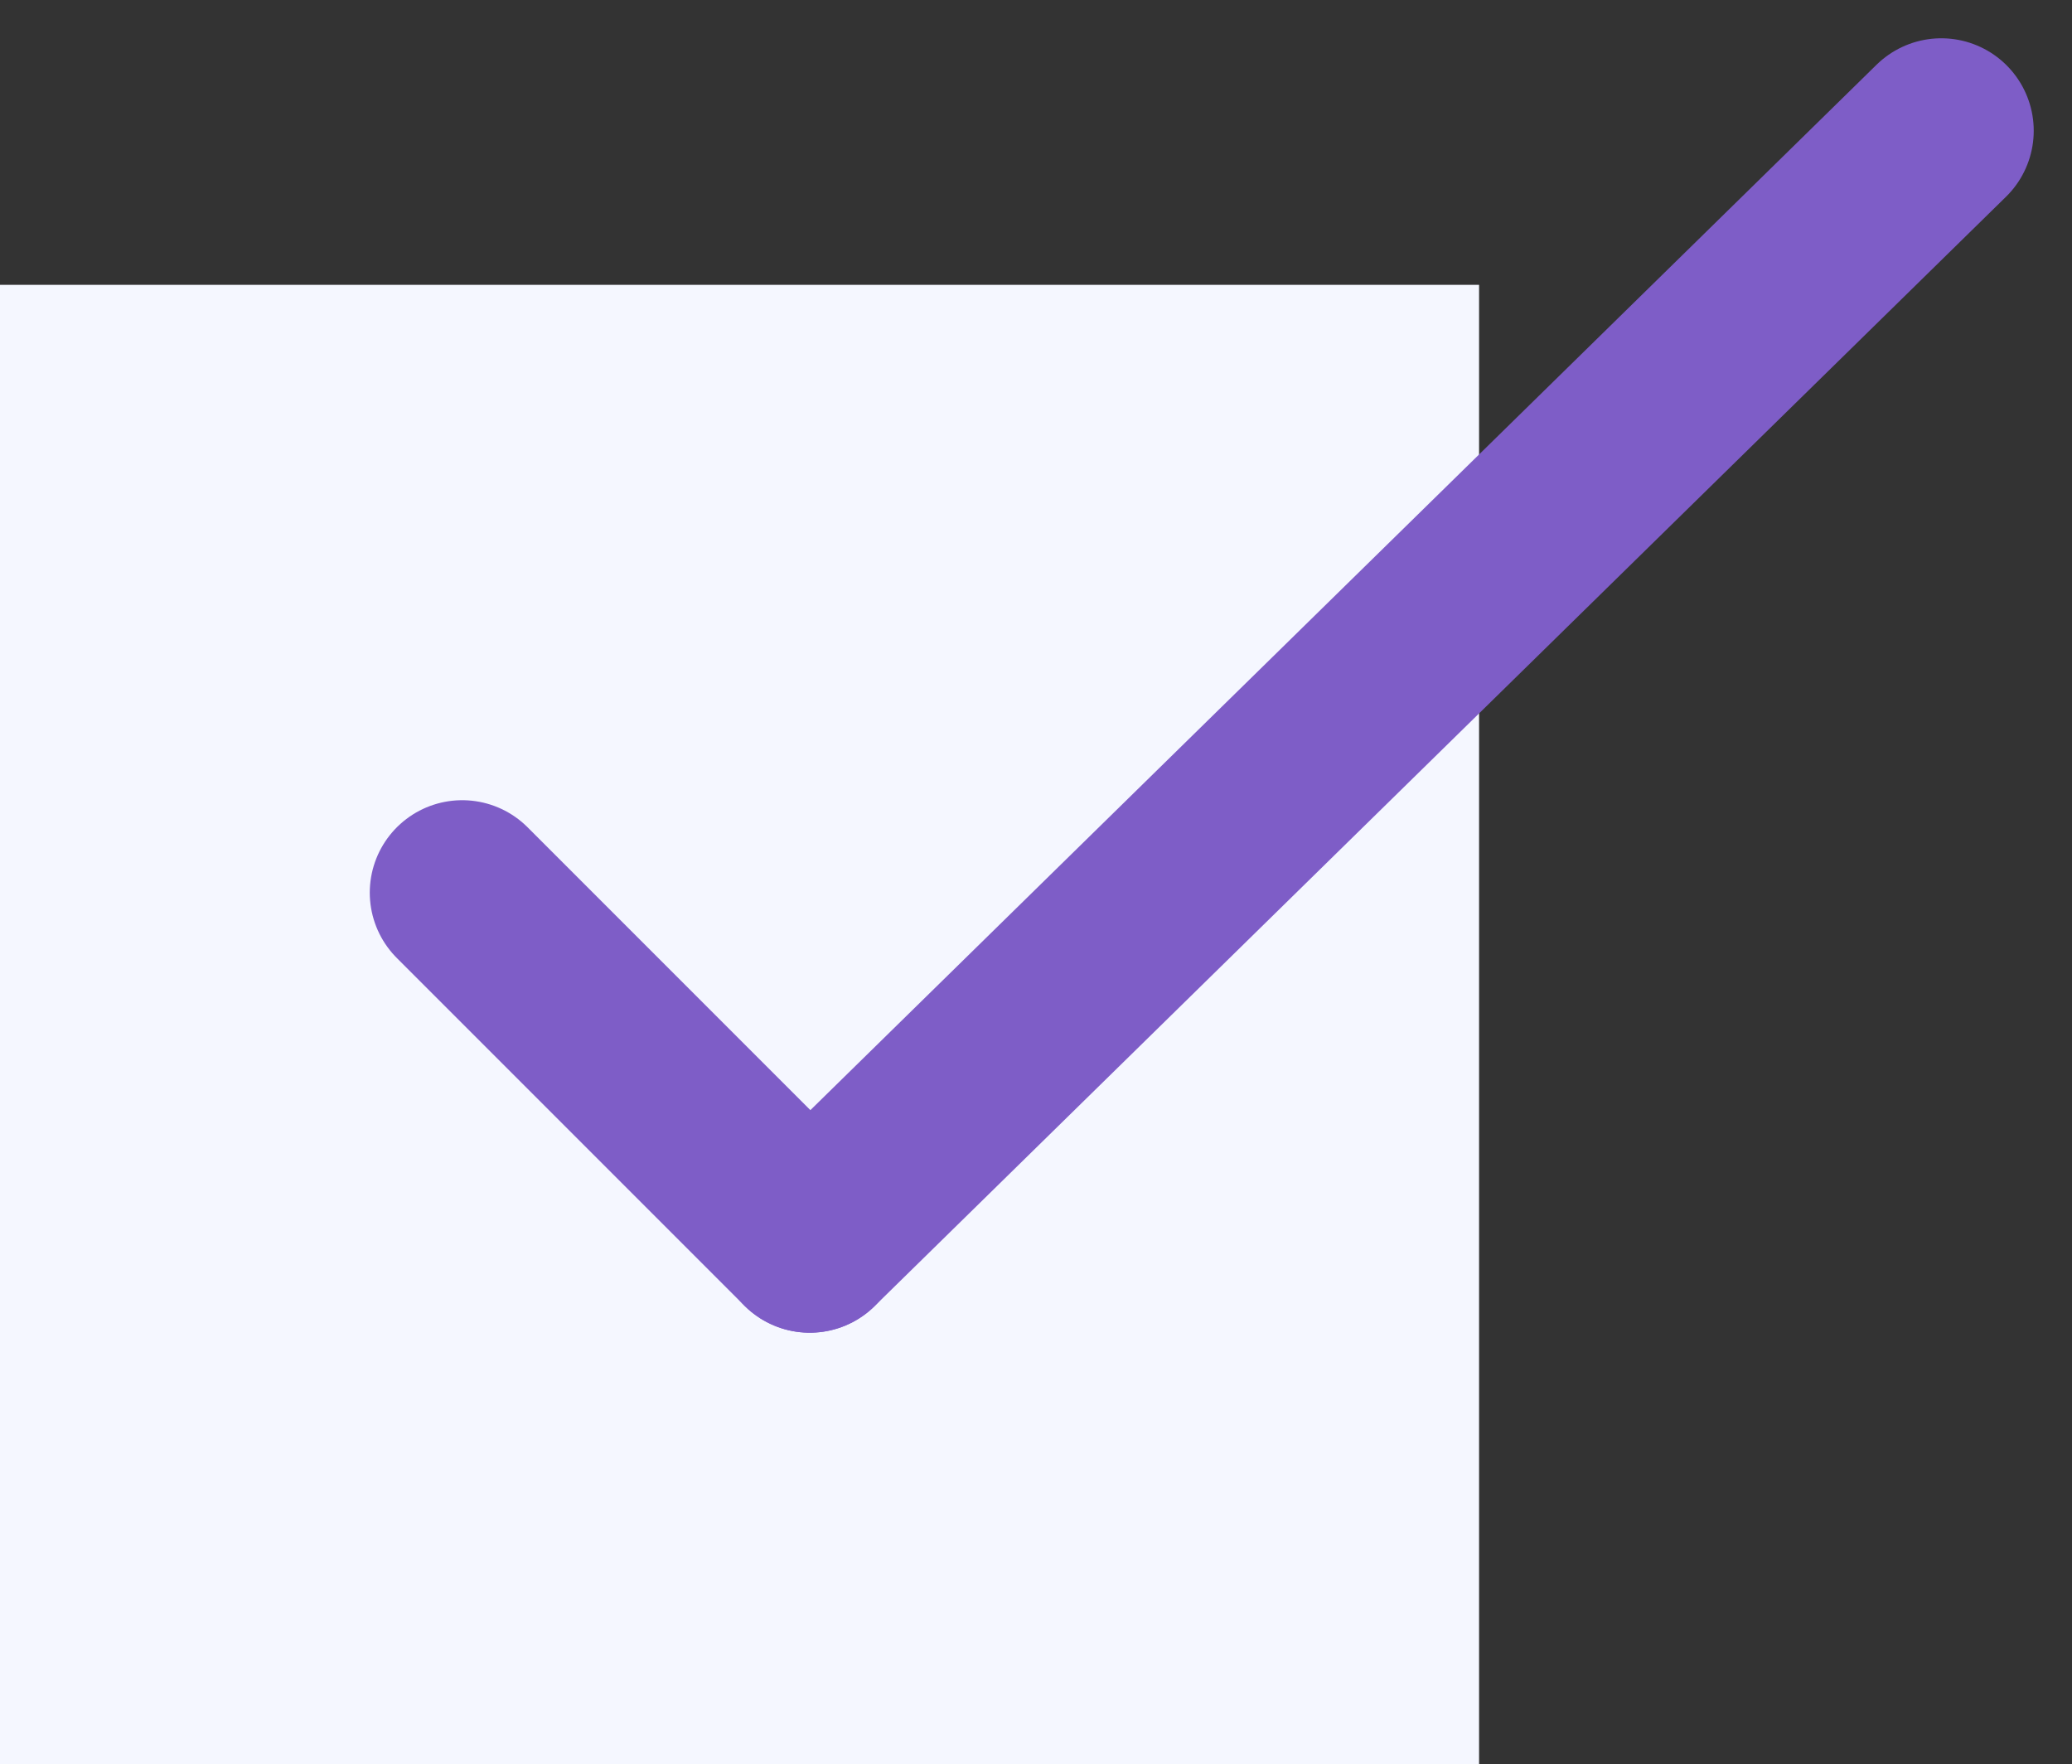
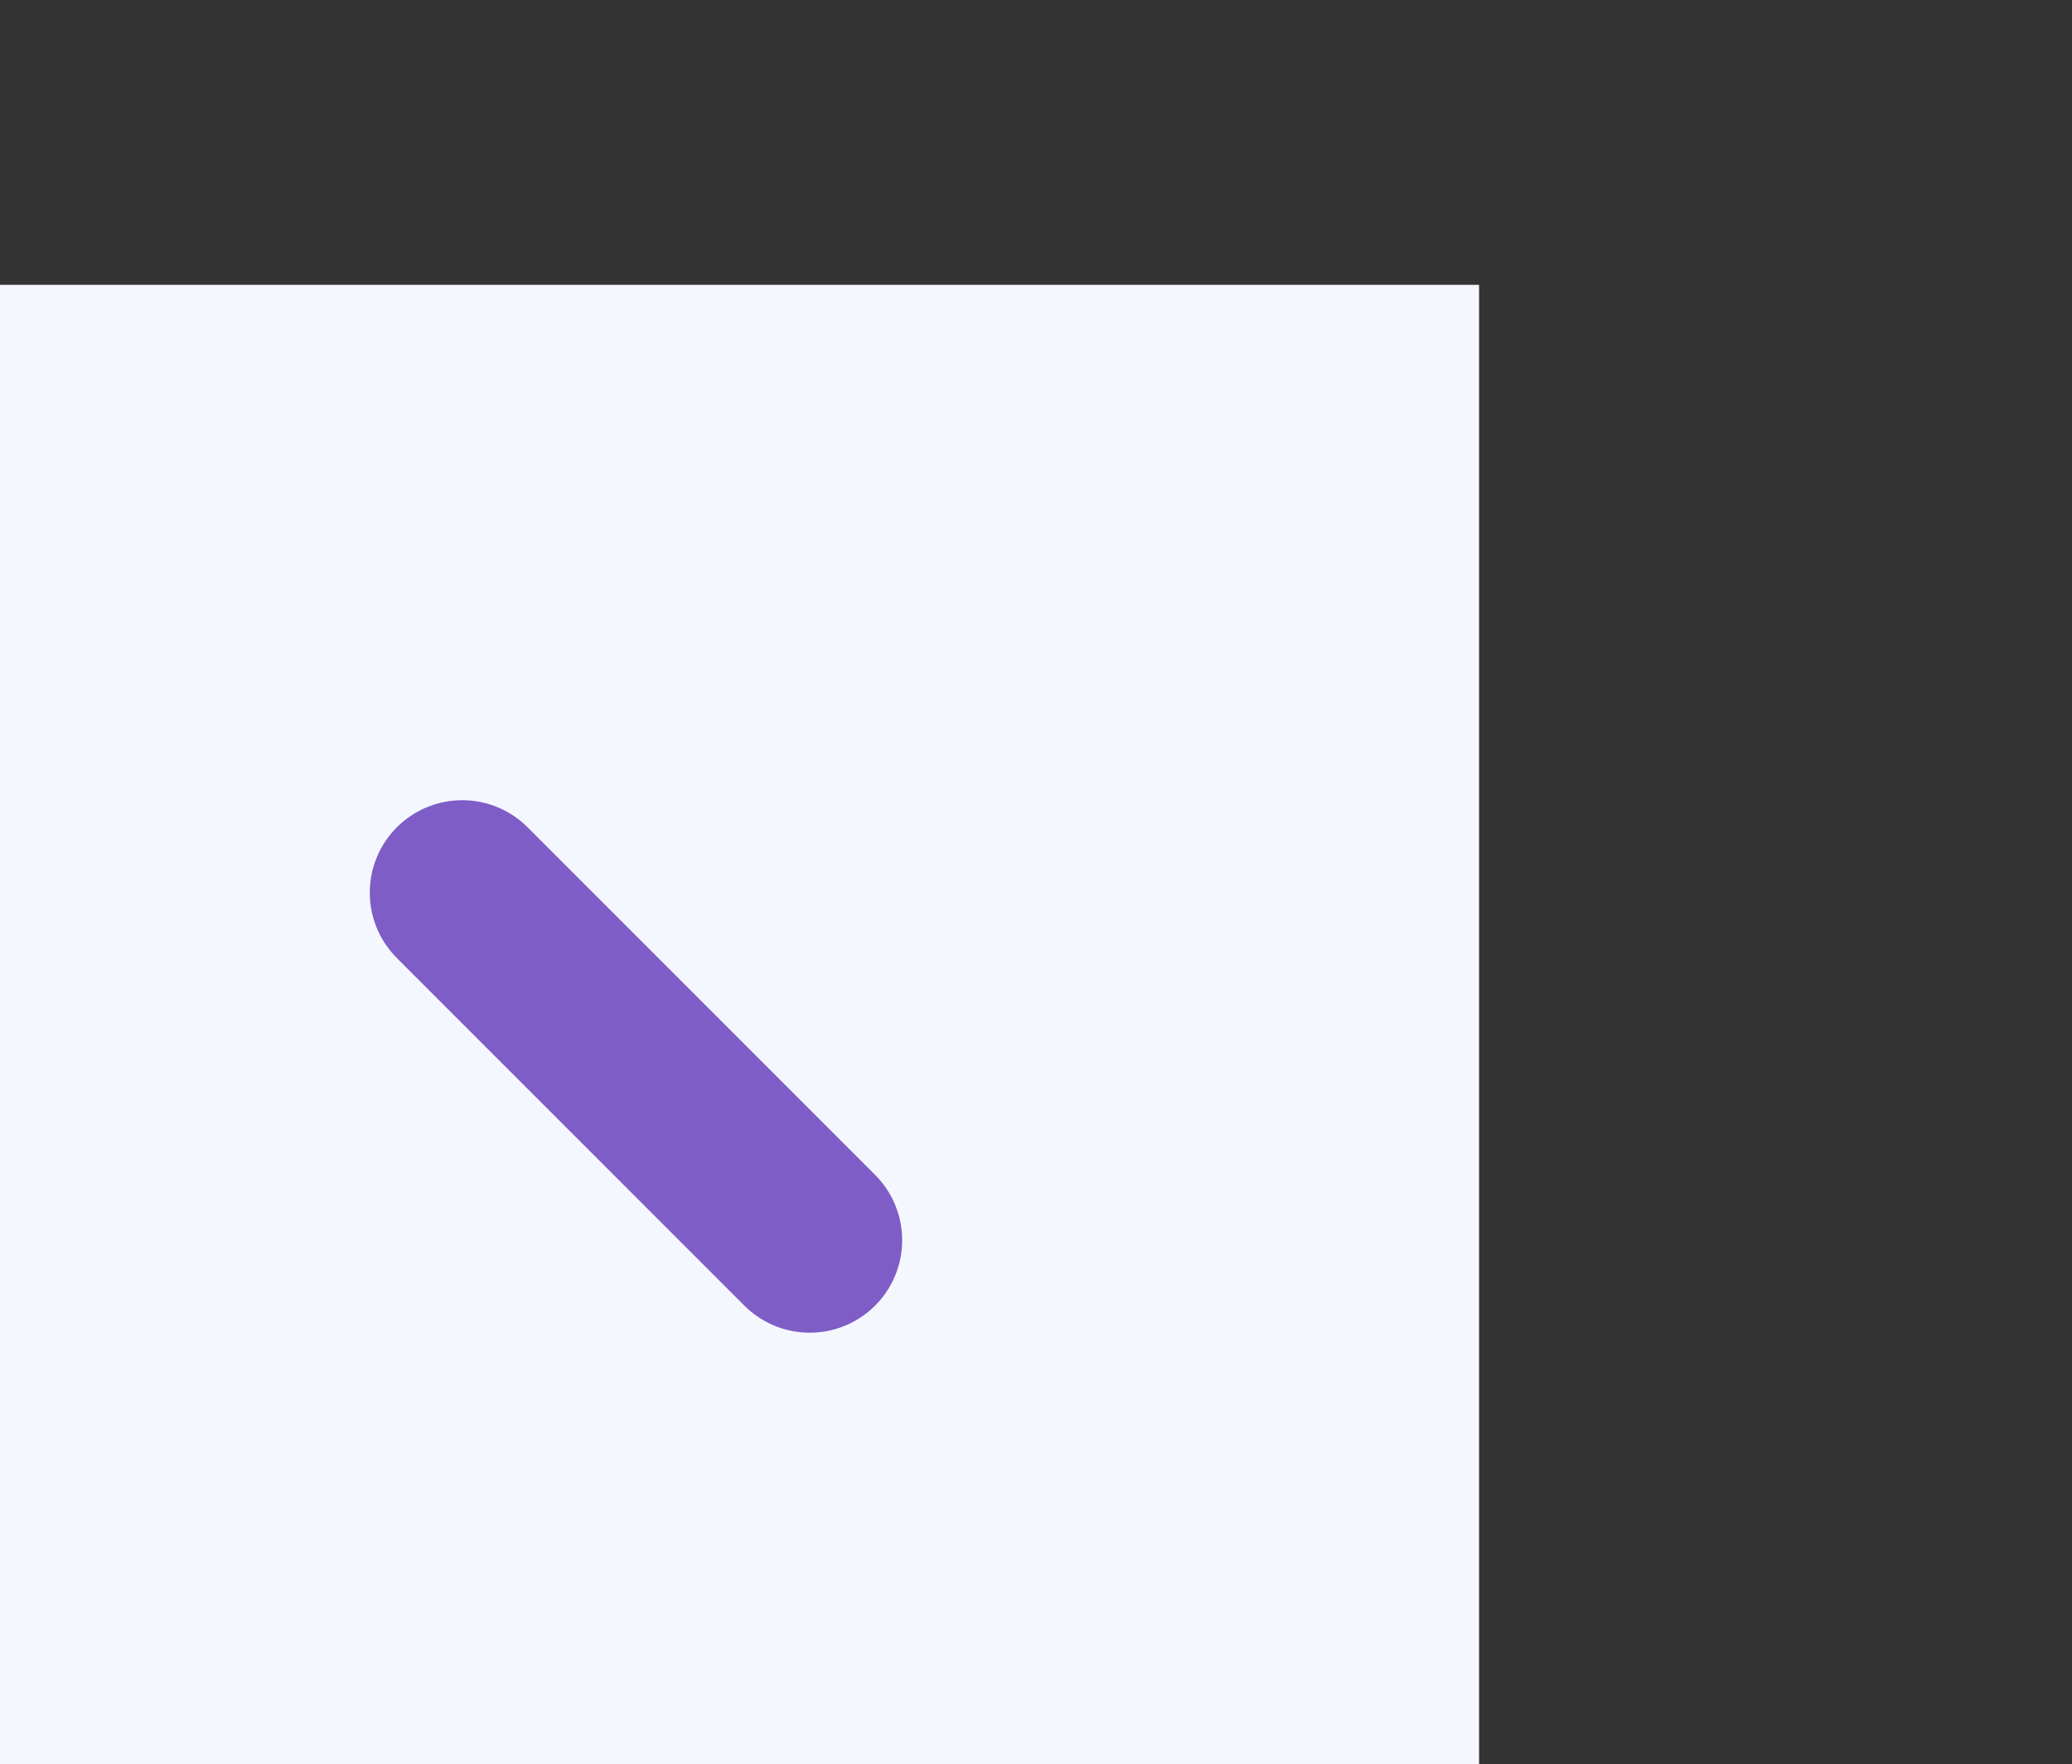
<svg xmlns="http://www.w3.org/2000/svg" width="33.621" height="28.621" viewBox="0 0 33.621 28.621">
  <rect x="0" y="0" width="33.621" height="28.621" fill="#333333" stroke="none" />
  <g id="グループ_434" data-name="グループ 434" transform="translate(-831 -4743.379)">
    <rect id="長方形_1283" data-name="長方形 1283" width="24" height="24" transform="translate(831 4748)" fill="#f5f7ff" />
    <line id="線_144" data-name="線 144" x2="5.639" y2="5.639" transform="translate(838.5 4757.861)" fill="none" stroke="#7e5dc7" stroke-linecap="round" stroke-width="3" />
-     <line id="線_145" data-name="線 145" x1="18.361" y2="18" transform="translate(844.139 4745.5)" fill="none" stroke="#7e5dc7" stroke-linecap="round" stroke-width="3" />
  </g>
</svg>